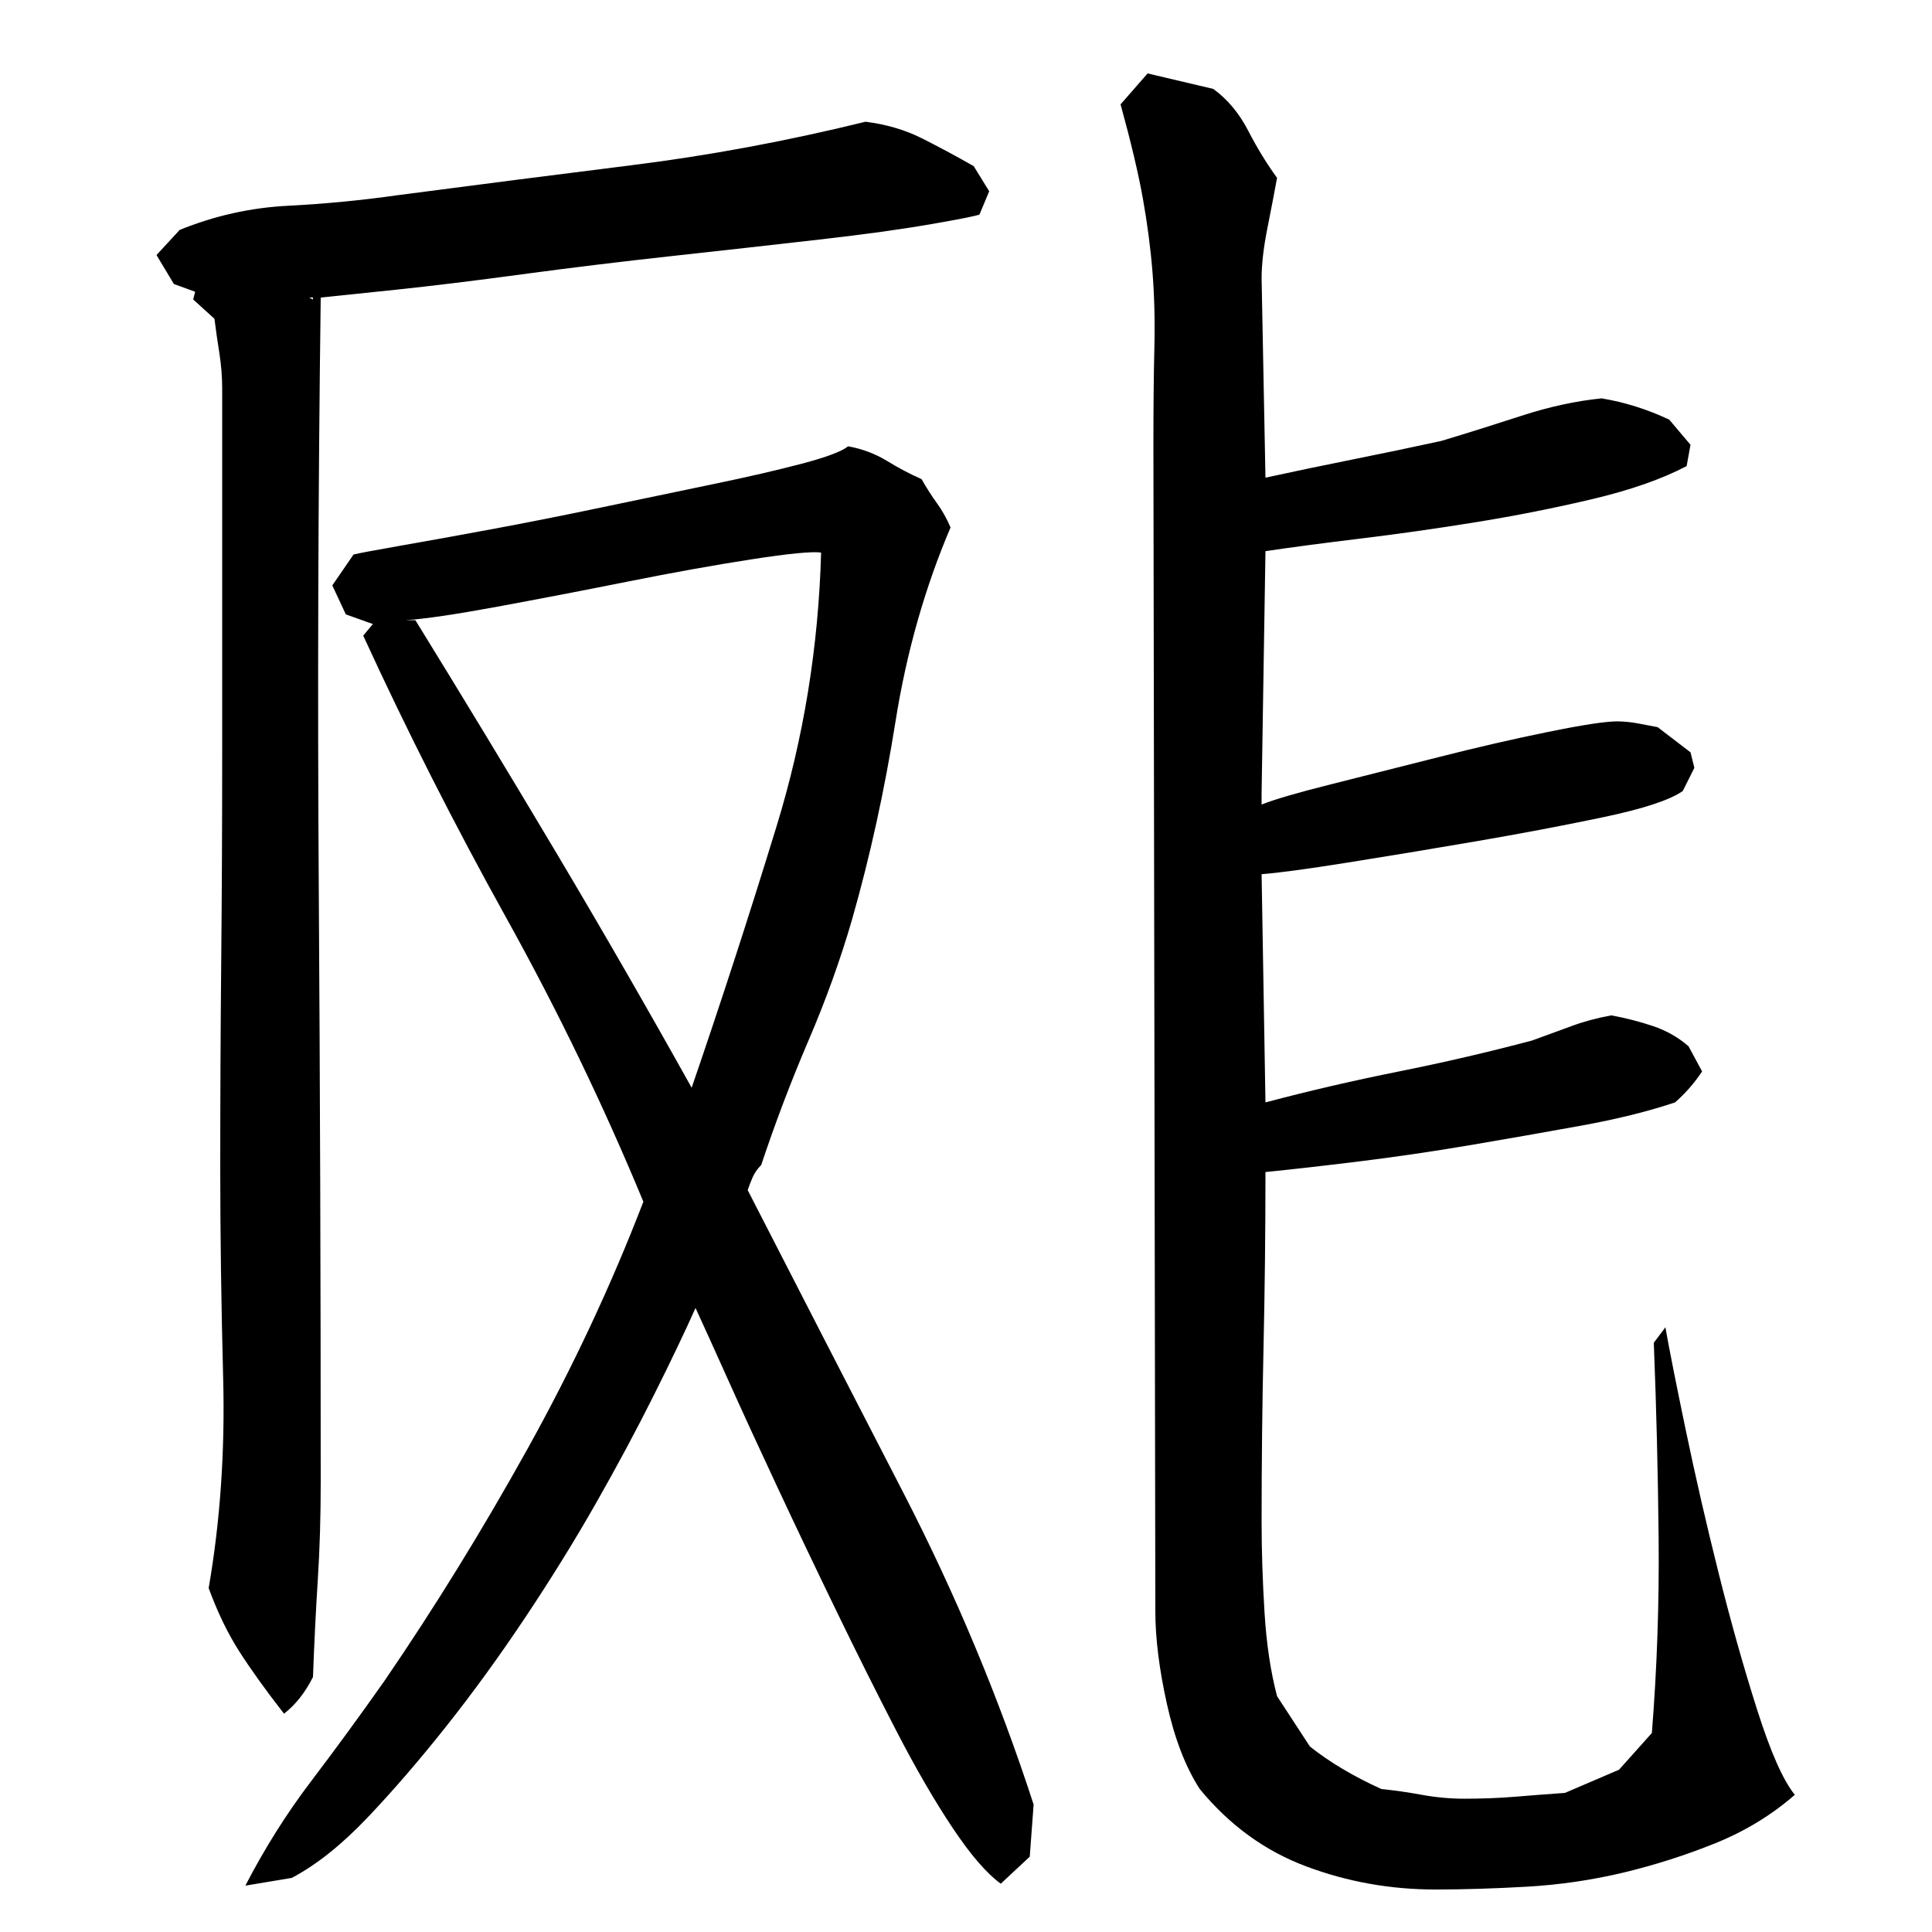
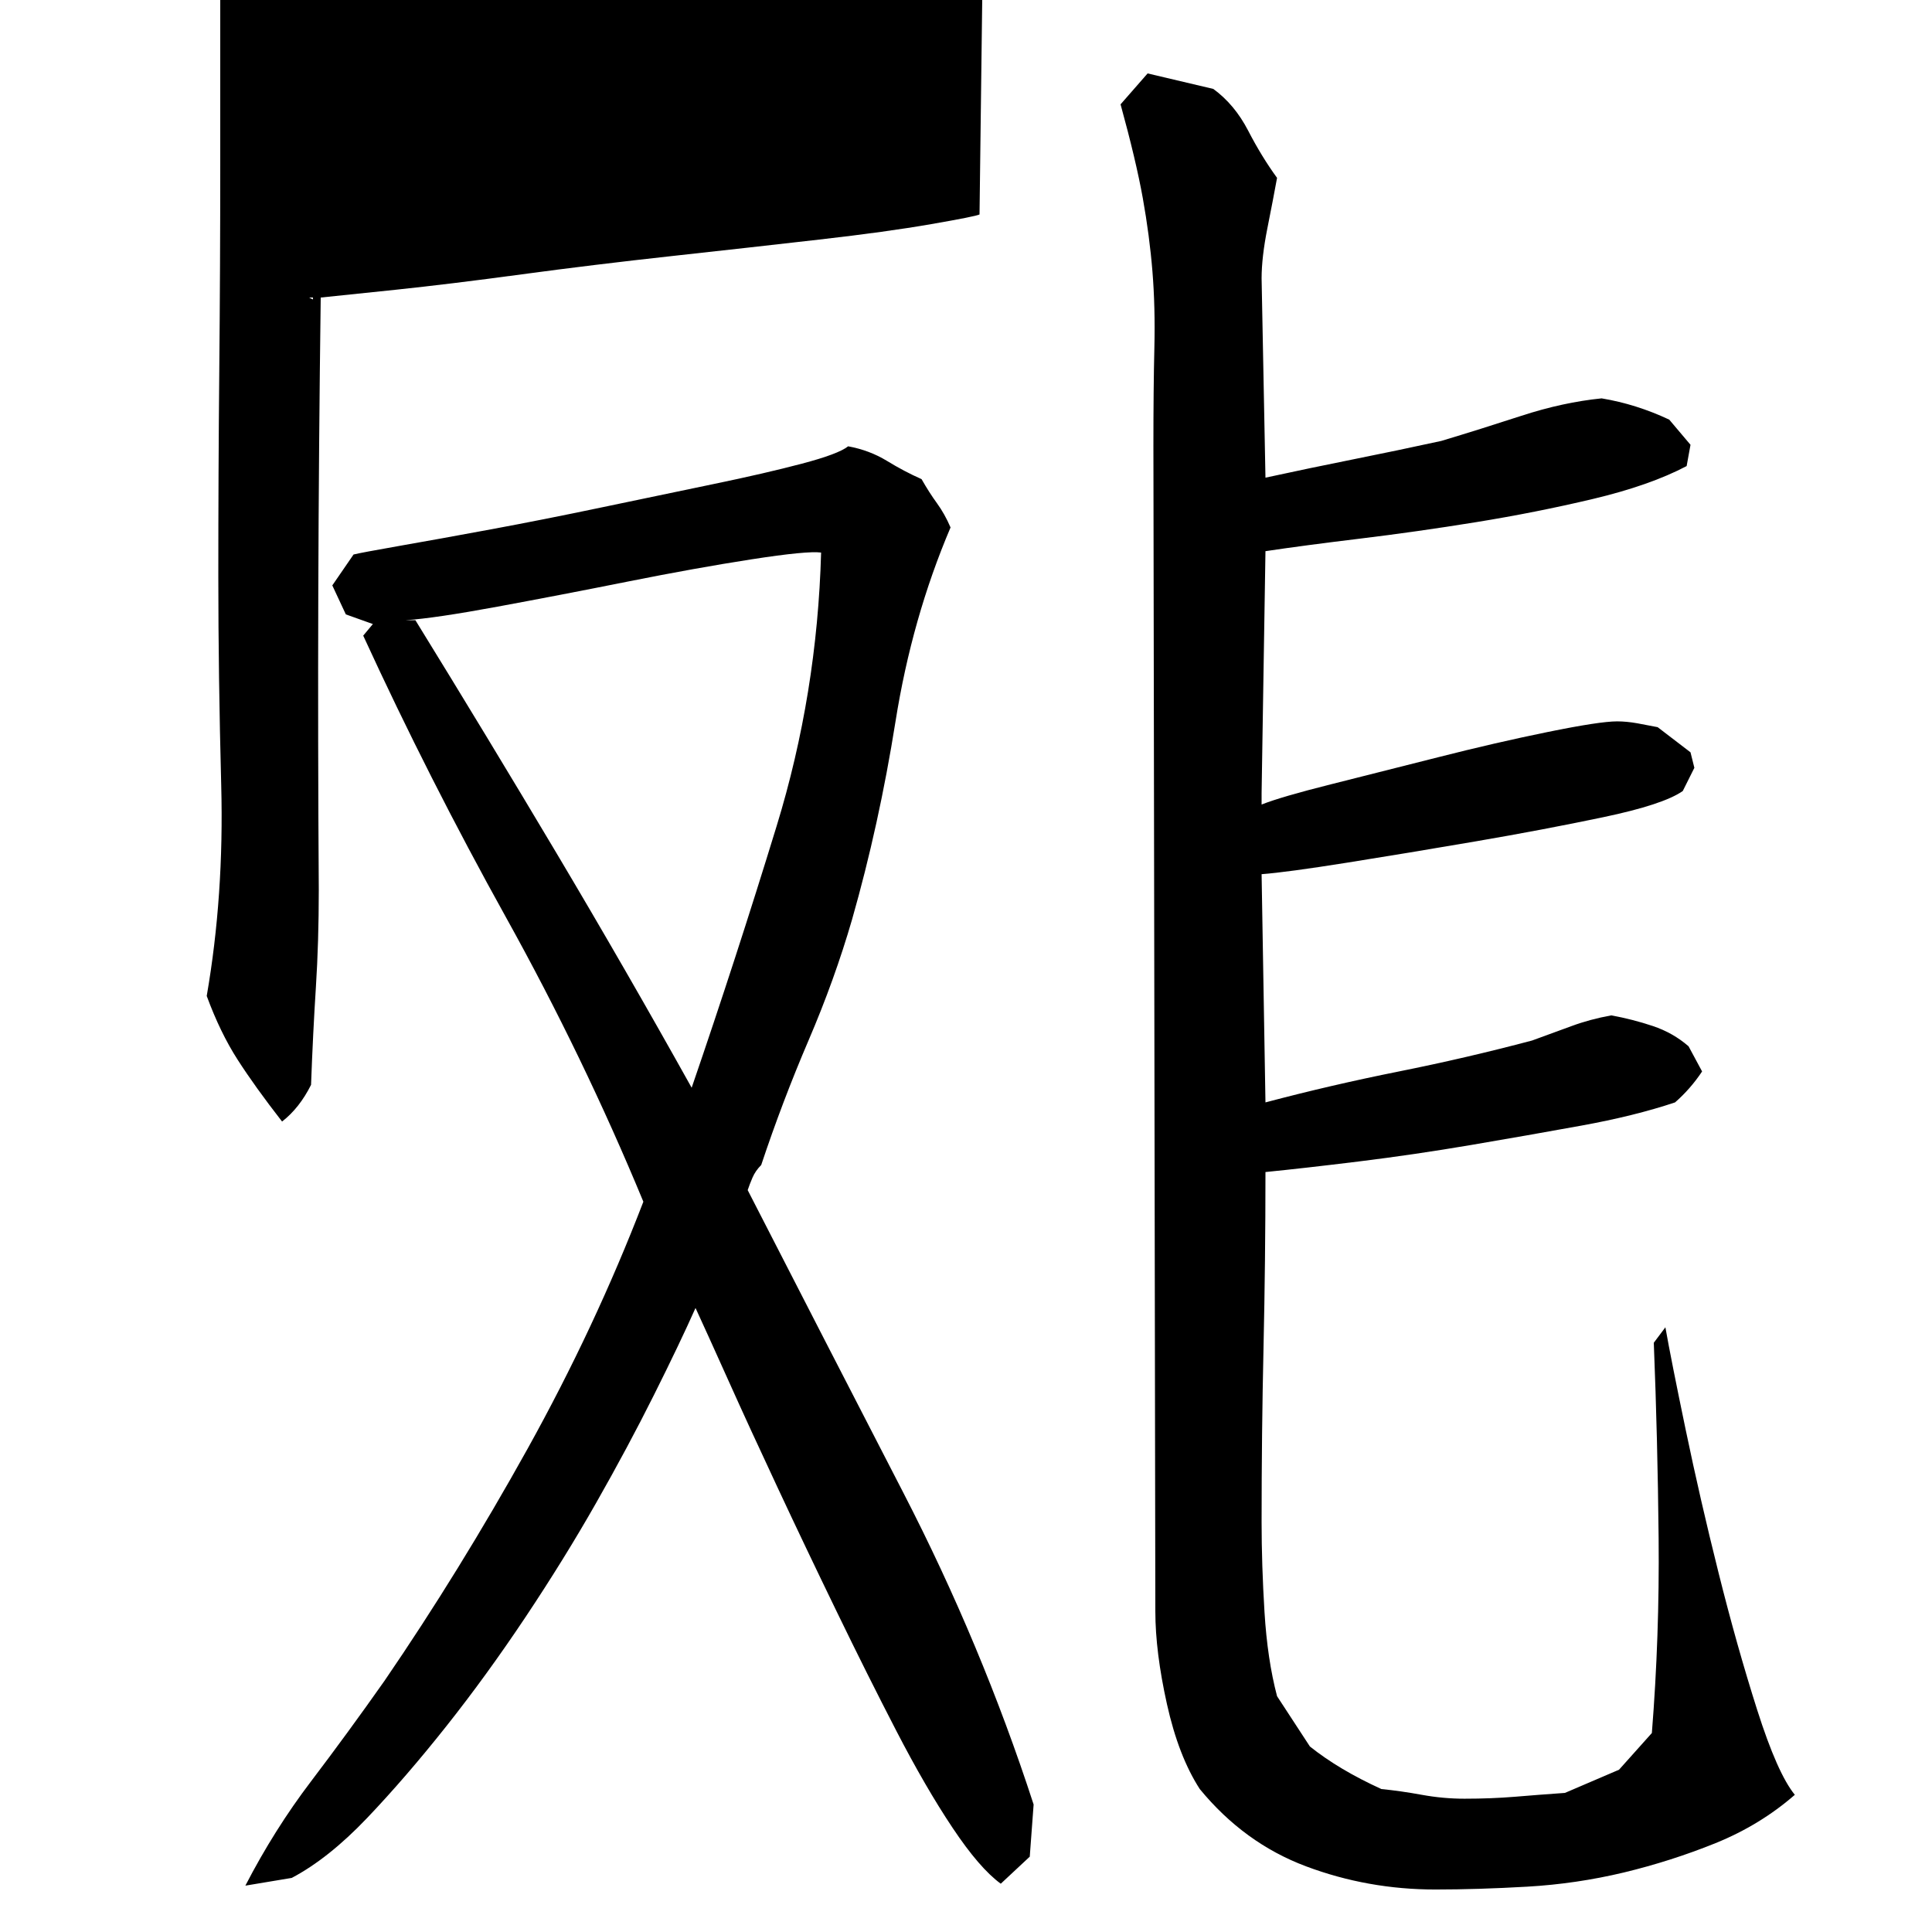
<svg xmlns="http://www.w3.org/2000/svg" version="1.1" id="图层_1" x="0px" y="0px" width="1000px" height="1000px" viewBox="0 0 1000 1000" enable-background="new 0 0 1000 1000" xml:space="preserve">
-   <path d="M507.002,111.006c-1.344,0.672-9.672,2.344-25,5c-15.344,2.672-34.672,5.344-58,8c-23.344,2.672-48.672,5.5-76,8.5  c-27.344,3-53.344,6.172-78,9.5c-24.672,3.344-46.5,6-65.5,8s-31.844,3.344-38.5,4c-1.344,102.672-1.672,204.844-1,306.5  c0.656,101.672,1,203.844,1,306.5c0,18-0.5,34.844-1.5,50.5c-1,15.672-1.844,32.5-2.5,50.5c-4,8-9,14.344-15,19  c-9.344-12-17-22.656-23-32c-6-9.328-11.344-20.328-16-33c6-34.656,8.5-71,7.5-109s-1.5-74-1.5-108c0-36,0.156-71.656,0.5-107  c0.328-35.328,0.5-71,0.5-107v-190c0-6-0.5-12.156-1.5-18.5c-1-6.328-1.844-12.156-2.5-17.5l-11-10l1-4l-11-4l-9-15l12-13  c18-7.328,36.656-11.5,56-12.5c19.328-1,38.328-2.828,57-5.5c40.656-5.328,81-10.5,121-15.5s80.328-12.5,121-22.5  c10.656,1.344,20.328,4.172,29,8.5c8.656,4.344,17.656,9.172,27,14.5l8,13L507.002,111.006z M492.002,273.006  c-13.344,31.344-22.844,64.844-28.5,100.5c-5.672,35.672-13.172,69.844-22.5,102.5c-6,20.672-13.5,41.5-22.5,62.5  s-17.172,42.5-24.5,64.5c-2,2-3.5,4.172-4.5,6.5c-1,2.344-1.844,4.5-2.5,6.5c26.656,52,53.5,104.172,80.5,156.5  c27,52.344,49.5,106.172,67.5,161.5l-2,27l-15,14c-7.344-5.344-15.672-15-25-29c-9.344-14-19-30.672-29-50s-20.344-40-31-62  c-10.672-22-20.844-43.328-30.5-64c-9.672-20.656-18.172-39.156-25.5-55.5c-7.344-16.328-13-28.828-17-37.5  c-5.344,12-12.5,27-21.5,45s-19,36.672-30,56c-11,19.344-23.172,39-36.5,59c-13.344,20-27,38.844-41,56.5s-27.672,33.5-41,47.5  c-13.344,14-26.344,24.328-39,31l-24,4c10-19.344,21.328-37.344,34-54c12.656-16.672,25.328-34,38-52c26-38,50.656-78,74-120  c23.328-42,43.328-84.656,60-128c-20.672-50-44.344-99-71-147c-26.672-48-51.344-96.656-74-146l5-6l-14-5l-7-15l11-16  c2.656-0.656,10.656-2.156,24-4.5c13.328-2.328,29-5.156,47-8.5c18-3.328,37.328-7.156,58-11.5c20.656-4.328,39.828-8.328,57.5-12  c17.656-3.656,32.828-7.156,45.5-10.5c12.656-3.328,20.656-6.328,24-9c7.328,1.344,14,3.844,20,7.5c6,3.672,12,6.844,18,9.5  c2.656,4.672,5.328,8.844,8,12.5C487.658,264.178,490.002,268.35,492.002,273.006z M162.002,155.006v-1h-2L162.002,155.006z   M215.002,321.006c24.656,40,49,80.172,73,120.5c24,40.344,47.328,80.844,70,121.5c15.328-44.656,30-89.828,44-135.5  c14-45.656,21.656-92.828,23-141.5c-4.672-0.656-16.672,0.5-36,3.5c-19.344,3-40.672,6.844-64,11.5c-23.344,4.672-45.844,9-67.5,13  c-21.672,4-37.5,6.344-47.5,7H215.002z M594.002,38.006l34,8.016c7.328,5.344,13.328,12.516,18,21.516  c4.656,9.016,9.656,17.188,15,24.531c-1.344,7.344-3,16.031-5,26.031c-2,10.016-3,18.688-3,26.031l2,103.109  c15.328-3.328,30.5-6.5,45.5-9.5s30.156-6.172,45.5-9.516c13.328-4,27.156-8.344,41.5-13.016c14.328-4.672,28.156-7.672,41.5-9.016  c12,2,23.656,5.672,35,11.016l11,13.016l-2,11.016c-12.672,6.672-28.844,12.344-48.5,17.016c-19.672,4.672-39.844,8.672-60.5,12.016  c-20.672,3.344-40.672,6.172-60,8.516c-19.344,2.344-35.672,4.5-49,6.5l-2,125.141v6c6.656-2.656,18.656-6.156,36-10.5  c17.328-4.344,35.828-9.016,55.5-14.016c19.656-5,38.5-9.344,56.5-13.016s30-5.516,36-5.516c3.328,0,6.828,0.344,10.5,1  c3.656,0.672,7.156,1.344,10.5,2l17,13.016l2,8.016l-6,12.016c-6.672,4.672-20.344,9.172-41,13.516  c-20.672,4.344-42.672,8.516-66,12.516c-23.344,4-45.5,7.672-66.5,11.016s-35.844,5.344-44.5,6l2,118.125  c22.656-6,45.656-11.328,69-16c23.328-4.672,46.328-10.016,69-16.031c7.328-2.656,14.156-5.156,20.5-7.5  c6.328-2.344,13.156-4.172,20.5-5.516c7.328,1.344,14.5,3.172,21.5,5.516s13.156,5.844,18.5,10.5l7,13.016  c-4,6.016-8.672,11.359-14,16.016c-14,4.688-30.172,8.688-48.5,12.016c-18.344,3.344-37.344,6.672-57,10.016  c-19.672,3.344-39,6.172-58,8.516s-35.172,4.172-48.5,5.5c0,30.703-0.344,60.906-1,90.594c-0.672,29.703-1,59.906-1,90.609  c0,14.688,0.5,30.203,1.5,46.547c1,16.359,3.156,30.875,6.5,43.547l17,26.031c10,8,22.328,15.344,37,22.031  c6.656,0.656,13.656,1.656,21,3c7.328,1.328,14.656,2,22,2c9.328,0,18-0.344,26-1c8-0.672,16.656-1.344,26-2l28-12l17-19  c2.656-33.328,3.828-67,3.5-101c-0.344-34-1.172-67.656-2.5-101l6-8c2,11.344,5.5,29,10.5,53s10.656,48.672,17,74  c6.328,25.344,13,49,20,71s13.5,36.656,19.5,43.984c-12,10.453-25.672,18.781-41,25c-15.344,6.203-31.172,11.266-47.5,15.203  c-16.344,3.906-33,6.359-50,7.344c-17,0.969-32.844,1.469-47.5,1.469c-23.344,0-45.672-4-67-12c-21.344-8-39.672-21.344-55-40  c-7.344-11.344-13-26-17-44s-6-34-6-48l-1-603c0-20,0.156-37,0.5-51c0.328-14,0-27.156-1-39.5c-1-12.328-2.672-25-5-38  c-2.344-13-6.172-29.156-11.5-48.5L594.002,38.006z" />
+   <path d="M507.002,111.006c-1.344,0.672-9.672,2.344-25,5c-15.344,2.672-34.672,5.344-58,8c-23.344,2.672-48.672,5.5-76,8.5  c-27.344,3-53.344,6.172-78,9.5c-24.672,3.344-46.5,6-65.5,8s-31.844,3.344-38.5,4c-1.344,102.672-1.672,204.844-1,306.5  c0,18-0.5,34.844-1.5,50.5c-1,15.672-1.844,32.5-2.5,50.5c-4,8-9,14.344-15,19  c-9.344-12-17-22.656-23-32c-6-9.328-11.344-20.328-16-33c6-34.656,8.5-71,7.5-109s-1.5-74-1.5-108c0-36,0.156-71.656,0.5-107  c0.328-35.328,0.5-71,0.5-107v-190c0-6-0.5-12.156-1.5-18.5c-1-6.328-1.844-12.156-2.5-17.5l-11-10l1-4l-11-4l-9-15l12-13  c18-7.328,36.656-11.5,56-12.5c19.328-1,38.328-2.828,57-5.5c40.656-5.328,81-10.5,121-15.5s80.328-12.5,121-22.5  c10.656,1.344,20.328,4.172,29,8.5c8.656,4.344,17.656,9.172,27,14.5l8,13L507.002,111.006z M492.002,273.006  c-13.344,31.344-22.844,64.844-28.5,100.5c-5.672,35.672-13.172,69.844-22.5,102.5c-6,20.672-13.5,41.5-22.5,62.5  s-17.172,42.5-24.5,64.5c-2,2-3.5,4.172-4.5,6.5c-1,2.344-1.844,4.5-2.5,6.5c26.656,52,53.5,104.172,80.5,156.5  c27,52.344,49.5,106.172,67.5,161.5l-2,27l-15,14c-7.344-5.344-15.672-15-25-29c-9.344-14-19-30.672-29-50s-20.344-40-31-62  c-10.672-22-20.844-43.328-30.5-64c-9.672-20.656-18.172-39.156-25.5-55.5c-7.344-16.328-13-28.828-17-37.5  c-5.344,12-12.5,27-21.5,45s-19,36.672-30,56c-11,19.344-23.172,39-36.5,59c-13.344,20-27,38.844-41,56.5s-27.672,33.5-41,47.5  c-13.344,14-26.344,24.328-39,31l-24,4c10-19.344,21.328-37.344,34-54c12.656-16.672,25.328-34,38-52c26-38,50.656-78,74-120  c23.328-42,43.328-84.656,60-128c-20.672-50-44.344-99-71-147c-26.672-48-51.344-96.656-74-146l5-6l-14-5l-7-15l11-16  c2.656-0.656,10.656-2.156,24-4.5c13.328-2.328,29-5.156,47-8.5c18-3.328,37.328-7.156,58-11.5c20.656-4.328,39.828-8.328,57.5-12  c17.656-3.656,32.828-7.156,45.5-10.5c12.656-3.328,20.656-6.328,24-9c7.328,1.344,14,3.844,20,7.5c6,3.672,12,6.844,18,9.5  c2.656,4.672,5.328,8.844,8,12.5C487.658,264.178,490.002,268.35,492.002,273.006z M162.002,155.006v-1h-2L162.002,155.006z   M215.002,321.006c24.656,40,49,80.172,73,120.5c24,40.344,47.328,80.844,70,121.5c15.328-44.656,30-89.828,44-135.5  c14-45.656,21.656-92.828,23-141.5c-4.672-0.656-16.672,0.5-36,3.5c-19.344,3-40.672,6.844-64,11.5c-23.344,4.672-45.844,9-67.5,13  c-21.672,4-37.5,6.344-47.5,7H215.002z M594.002,38.006l34,8.016c7.328,5.344,13.328,12.516,18,21.516  c4.656,9.016,9.656,17.188,15,24.531c-1.344,7.344-3,16.031-5,26.031c-2,10.016-3,18.688-3,26.031l2,103.109  c15.328-3.328,30.5-6.5,45.5-9.5s30.156-6.172,45.5-9.516c13.328-4,27.156-8.344,41.5-13.016c14.328-4.672,28.156-7.672,41.5-9.016  c12,2,23.656,5.672,35,11.016l11,13.016l-2,11.016c-12.672,6.672-28.844,12.344-48.5,17.016c-19.672,4.672-39.844,8.672-60.5,12.016  c-20.672,3.344-40.672,6.172-60,8.516c-19.344,2.344-35.672,4.5-49,6.5l-2,125.141v6c6.656-2.656,18.656-6.156,36-10.5  c17.328-4.344,35.828-9.016,55.5-14.016c19.656-5,38.5-9.344,56.5-13.016s30-5.516,36-5.516c3.328,0,6.828,0.344,10.5,1  c3.656,0.672,7.156,1.344,10.5,2l17,13.016l2,8.016l-6,12.016c-6.672,4.672-20.344,9.172-41,13.516  c-20.672,4.344-42.672,8.516-66,12.516c-23.344,4-45.5,7.672-66.5,11.016s-35.844,5.344-44.5,6l2,118.125  c22.656-6,45.656-11.328,69-16c23.328-4.672,46.328-10.016,69-16.031c7.328-2.656,14.156-5.156,20.5-7.5  c6.328-2.344,13.156-4.172,20.5-5.516c7.328,1.344,14.5,3.172,21.5,5.516s13.156,5.844,18.5,10.5l7,13.016  c-4,6.016-8.672,11.359-14,16.016c-14,4.688-30.172,8.688-48.5,12.016c-18.344,3.344-37.344,6.672-57,10.016  c-19.672,3.344-39,6.172-58,8.516s-35.172,4.172-48.5,5.5c0,30.703-0.344,60.906-1,90.594c-0.672,29.703-1,59.906-1,90.609  c0,14.688,0.5,30.203,1.5,46.547c1,16.359,3.156,30.875,6.5,43.547l17,26.031c10,8,22.328,15.344,37,22.031  c6.656,0.656,13.656,1.656,21,3c7.328,1.328,14.656,2,22,2c9.328,0,18-0.344,26-1c8-0.672,16.656-1.344,26-2l28-12l17-19  c2.656-33.328,3.828-67,3.5-101c-0.344-34-1.172-67.656-2.5-101l6-8c2,11.344,5.5,29,10.5,53s10.656,48.672,17,74  c6.328,25.344,13,49,20,71s13.5,36.656,19.5,43.984c-12,10.453-25.672,18.781-41,25c-15.344,6.203-31.172,11.266-47.5,15.203  c-16.344,3.906-33,6.359-50,7.344c-17,0.969-32.844,1.469-47.5,1.469c-23.344,0-45.672-4-67-12c-21.344-8-39.672-21.344-55-40  c-7.344-11.344-13-26-17-44s-6-34-6-48l-1-603c0-20,0.156-37,0.5-51c0.328-14,0-27.156-1-39.5c-1-12.328-2.672-25-5-38  c-2.344-13-6.172-29.156-11.5-48.5L594.002,38.006z" />
</svg>